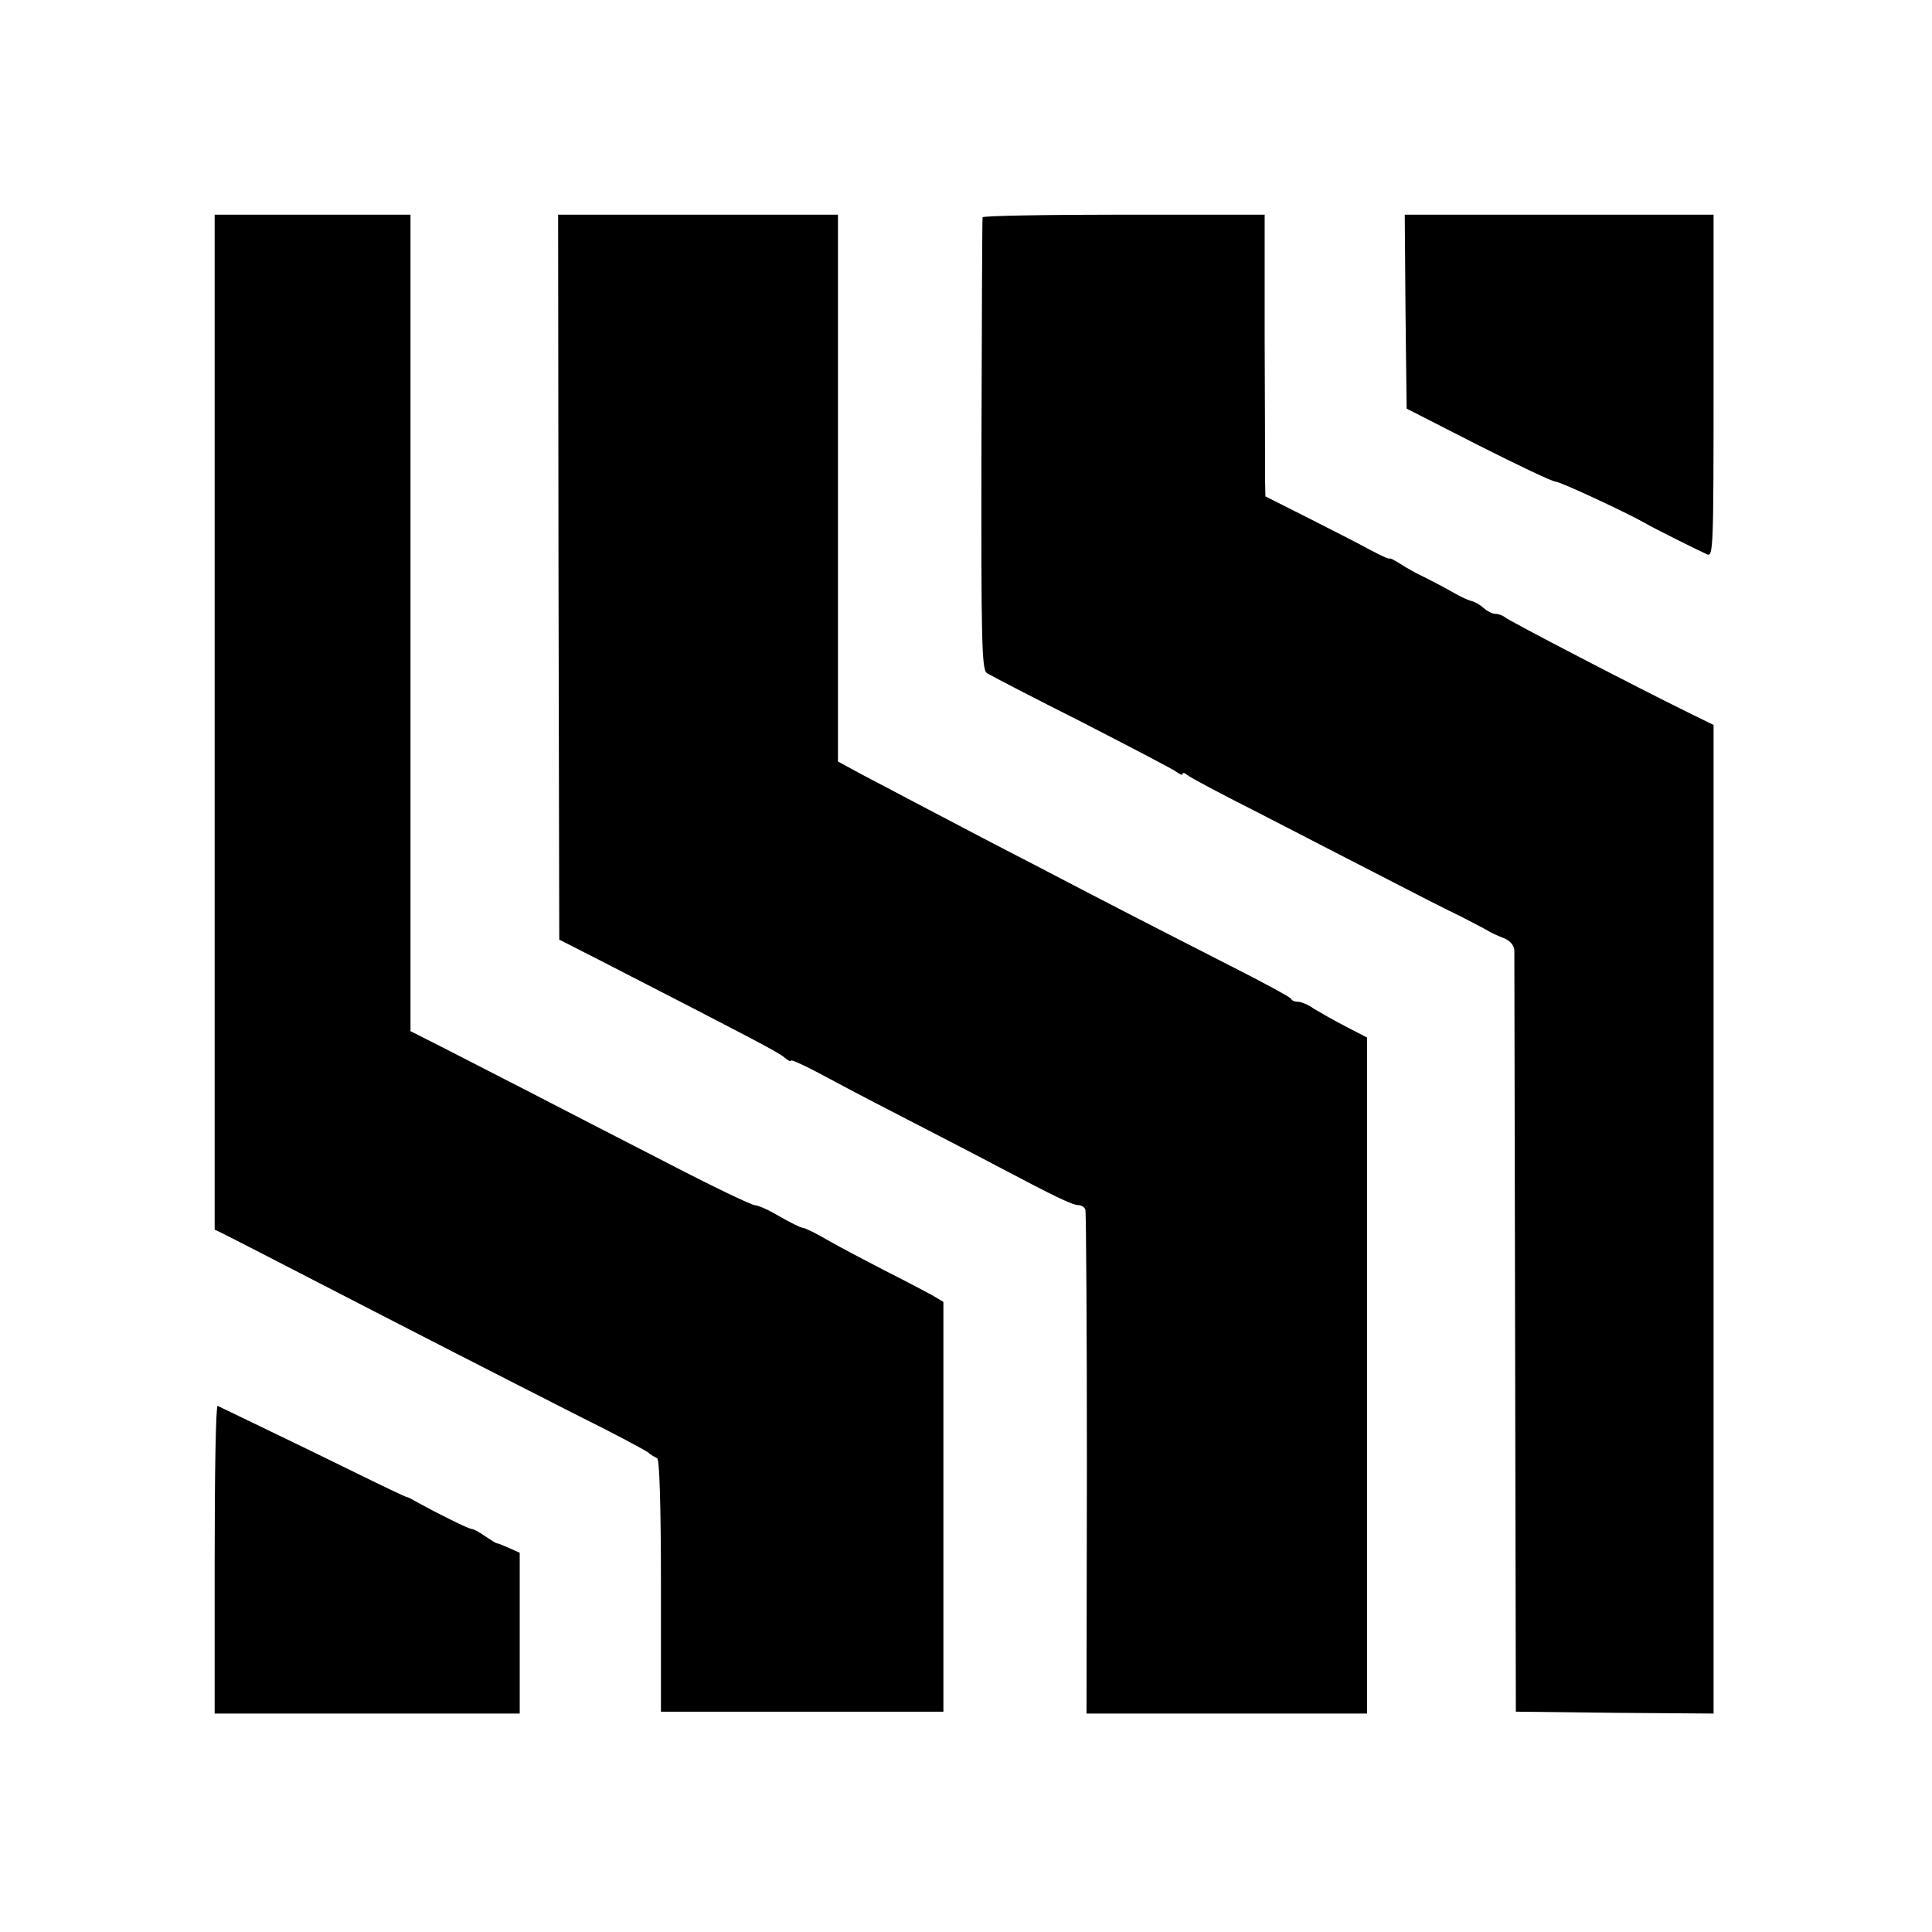
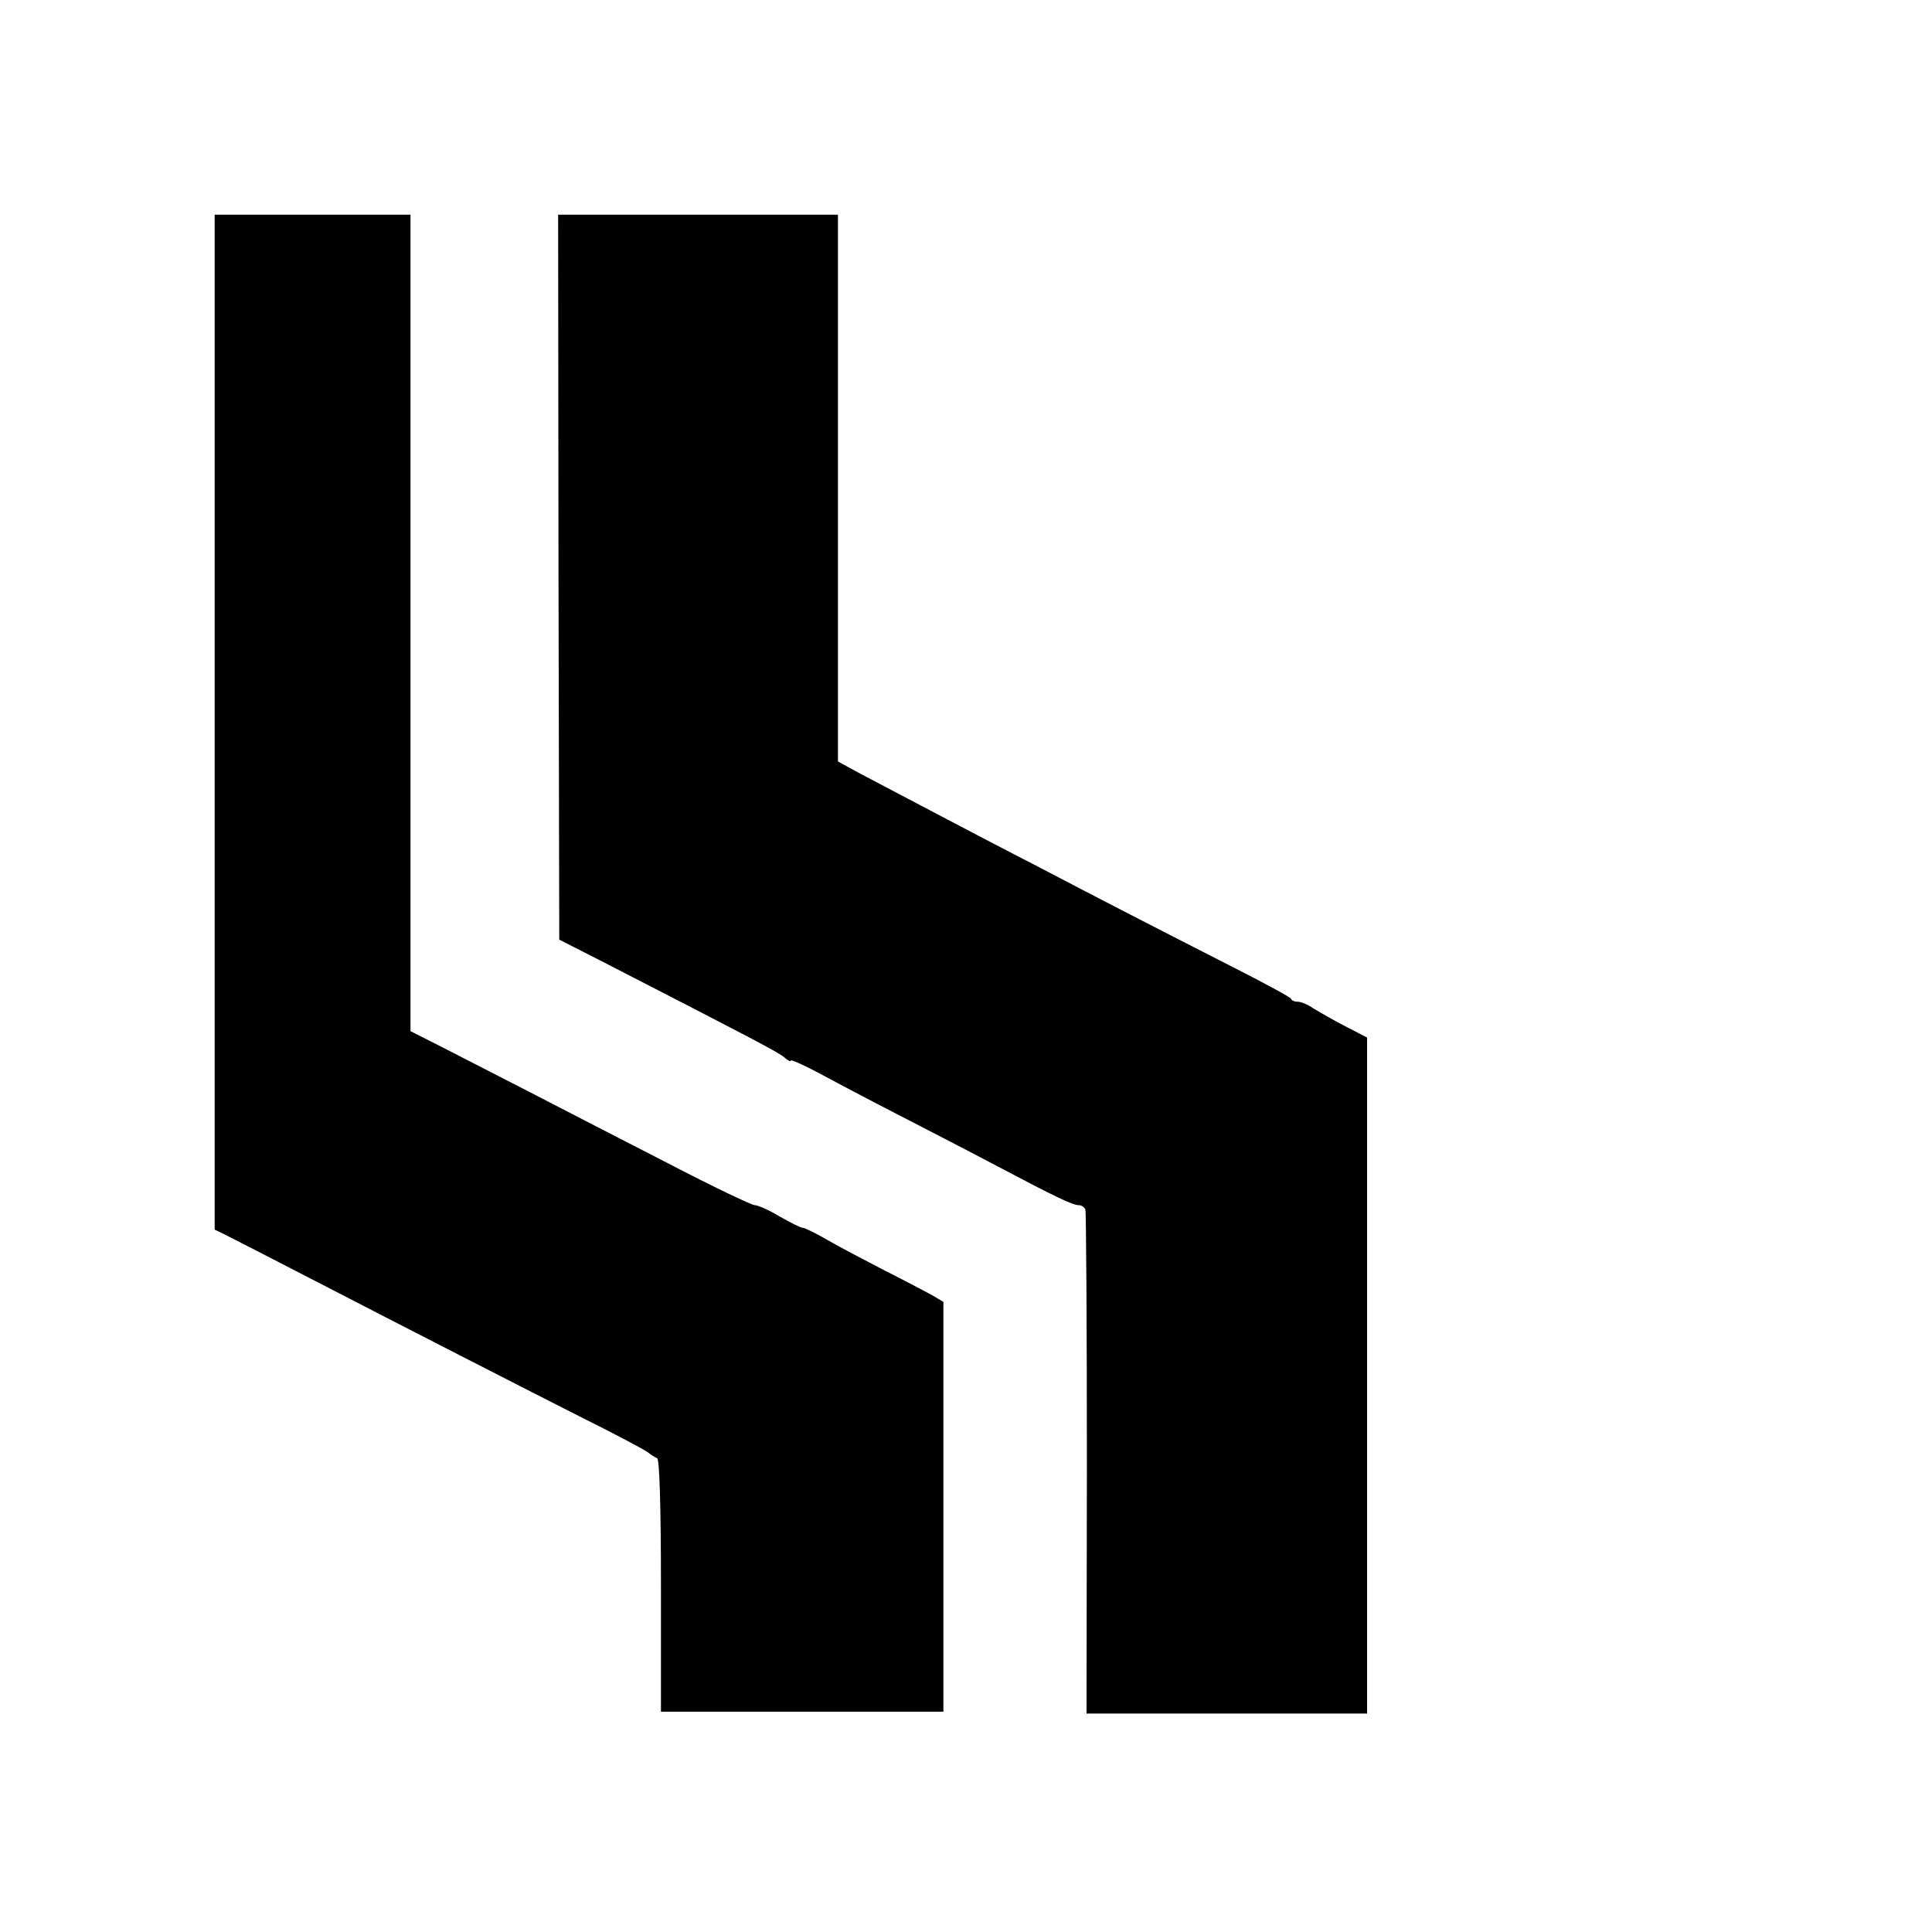
<svg xmlns="http://www.w3.org/2000/svg" version="1.0" width="513pt" height="513pt" viewBox="0 0 513 513" preserveAspectRatio="xMidYMid meet">
  <g transform="translate(0,513) scale(0.1,-0.1)" fill="#000000" stroke="none">
    <path d="M570 3213 l0 -1348 23 -11 c12 -6 112 -57 222 -114 277 -143 525 -270 722 -370 93 -46 175 -90 183 -96 8 -7 20 -14 25 -16 6 -2 10 -124 10 -338 l0 -335 375 0 375 0 0 544 0 544 -30 18 c-17 9 -73 39 -125 65 -52 27 -121 63 -152 81 -31 18 -61 33 -67 33 -5 0 -33 14 -61 30 -28 17 -58 30 -66 30 -8 0 -113 50 -232 112 -119 61 -284 146 -367 189 -82 42 -187 96 -232 119 l-83 42 0 1084 0 1084 -260 0 -260 0 0 -1347z" />
    <path d="M1483 3598 l2 -963 110 -56 c401 -206 472 -243 488 -257 9 -8 17 -12 17 -8 0 3 30 -10 68 -30 37 -20 135 -72 217 -114 83 -43 200 -103 260 -135 159 -84 203 -105 219 -105 8 0 16 -6 18 -12 2 -7 4 -311 4 -675 l-1 -663 372 0 373 0 0 898 0 897 -58 30 c-31 16 -69 38 -84 47 -14 10 -33 18 -41 18 -9 0 -17 3 -19 8 -1 4 -77 45 -168 91 -198 101 -317 162 -510 263 -80 41 -206 107 -280 146 -74 39 -160 84 -190 100 l-55 30 0 726 0 726 -371 0 -372 0 1 -962z" />
-     <path d="M2609 4553 c-1 -5 -2 -276 -3 -603 -1 -526 1 -596 14 -607 9 -6 123 -65 254 -131 130 -67 244 -126 252 -133 8 -6 14 -8 14 -4 0 4 6 3 13 -3 6 -6 93 -52 192 -102 99 -51 246 -127 328 -169 81 -42 173 -89 205 -104 31 -16 64 -33 72 -38 8 -5 27 -14 43 -20 17 -7 27 -19 28 -32 0 -12 1 -472 2 -1022 l2 -1000 263 -3 262 -2 0 1312 0 1313 -63 31 c-137 67 -483 247 -491 255 -6 5 -17 9 -25 9 -8 0 -22 7 -32 16 -9 8 -23 16 -31 18 -7 1 -29 11 -48 22 -19 11 -53 29 -75 40 -22 10 -52 27 -67 37 -16 10 -28 16 -28 14 0 -3 -24 8 -52 23 -29 16 -104 54 -165 85 l-113 57 -1 47 c0 25 0 193 -1 374 l0 327 -374 0 c-206 0 -375 -3 -375 -7z" />
-     <path d="M3732 4303 l3 -258 190 -97 c105 -53 197 -97 206 -97 14 -1 190 -83 239 -111 18 -11 138 -71 163 -82 16 -7 17 18 17 447 l0 455 -410 0 -410 0 2 -257z" />
-     <path d="M570 991 l0 -411 405 0 405 0 0 213 0 214 -27 12 c-16 7 -30 13 -33 13 -3 0 -17 9 -32 19 -14 10 -30 19 -35 19 -8 0 -89 40 -143 70 -14 8 -27 15 -30 15 -3 0 -68 31 -145 69 -77 38 -187 91 -245 119 -58 28 -108 52 -112 54 -5 2 -8 -181 -8 -406z" />
  </g>
</svg>